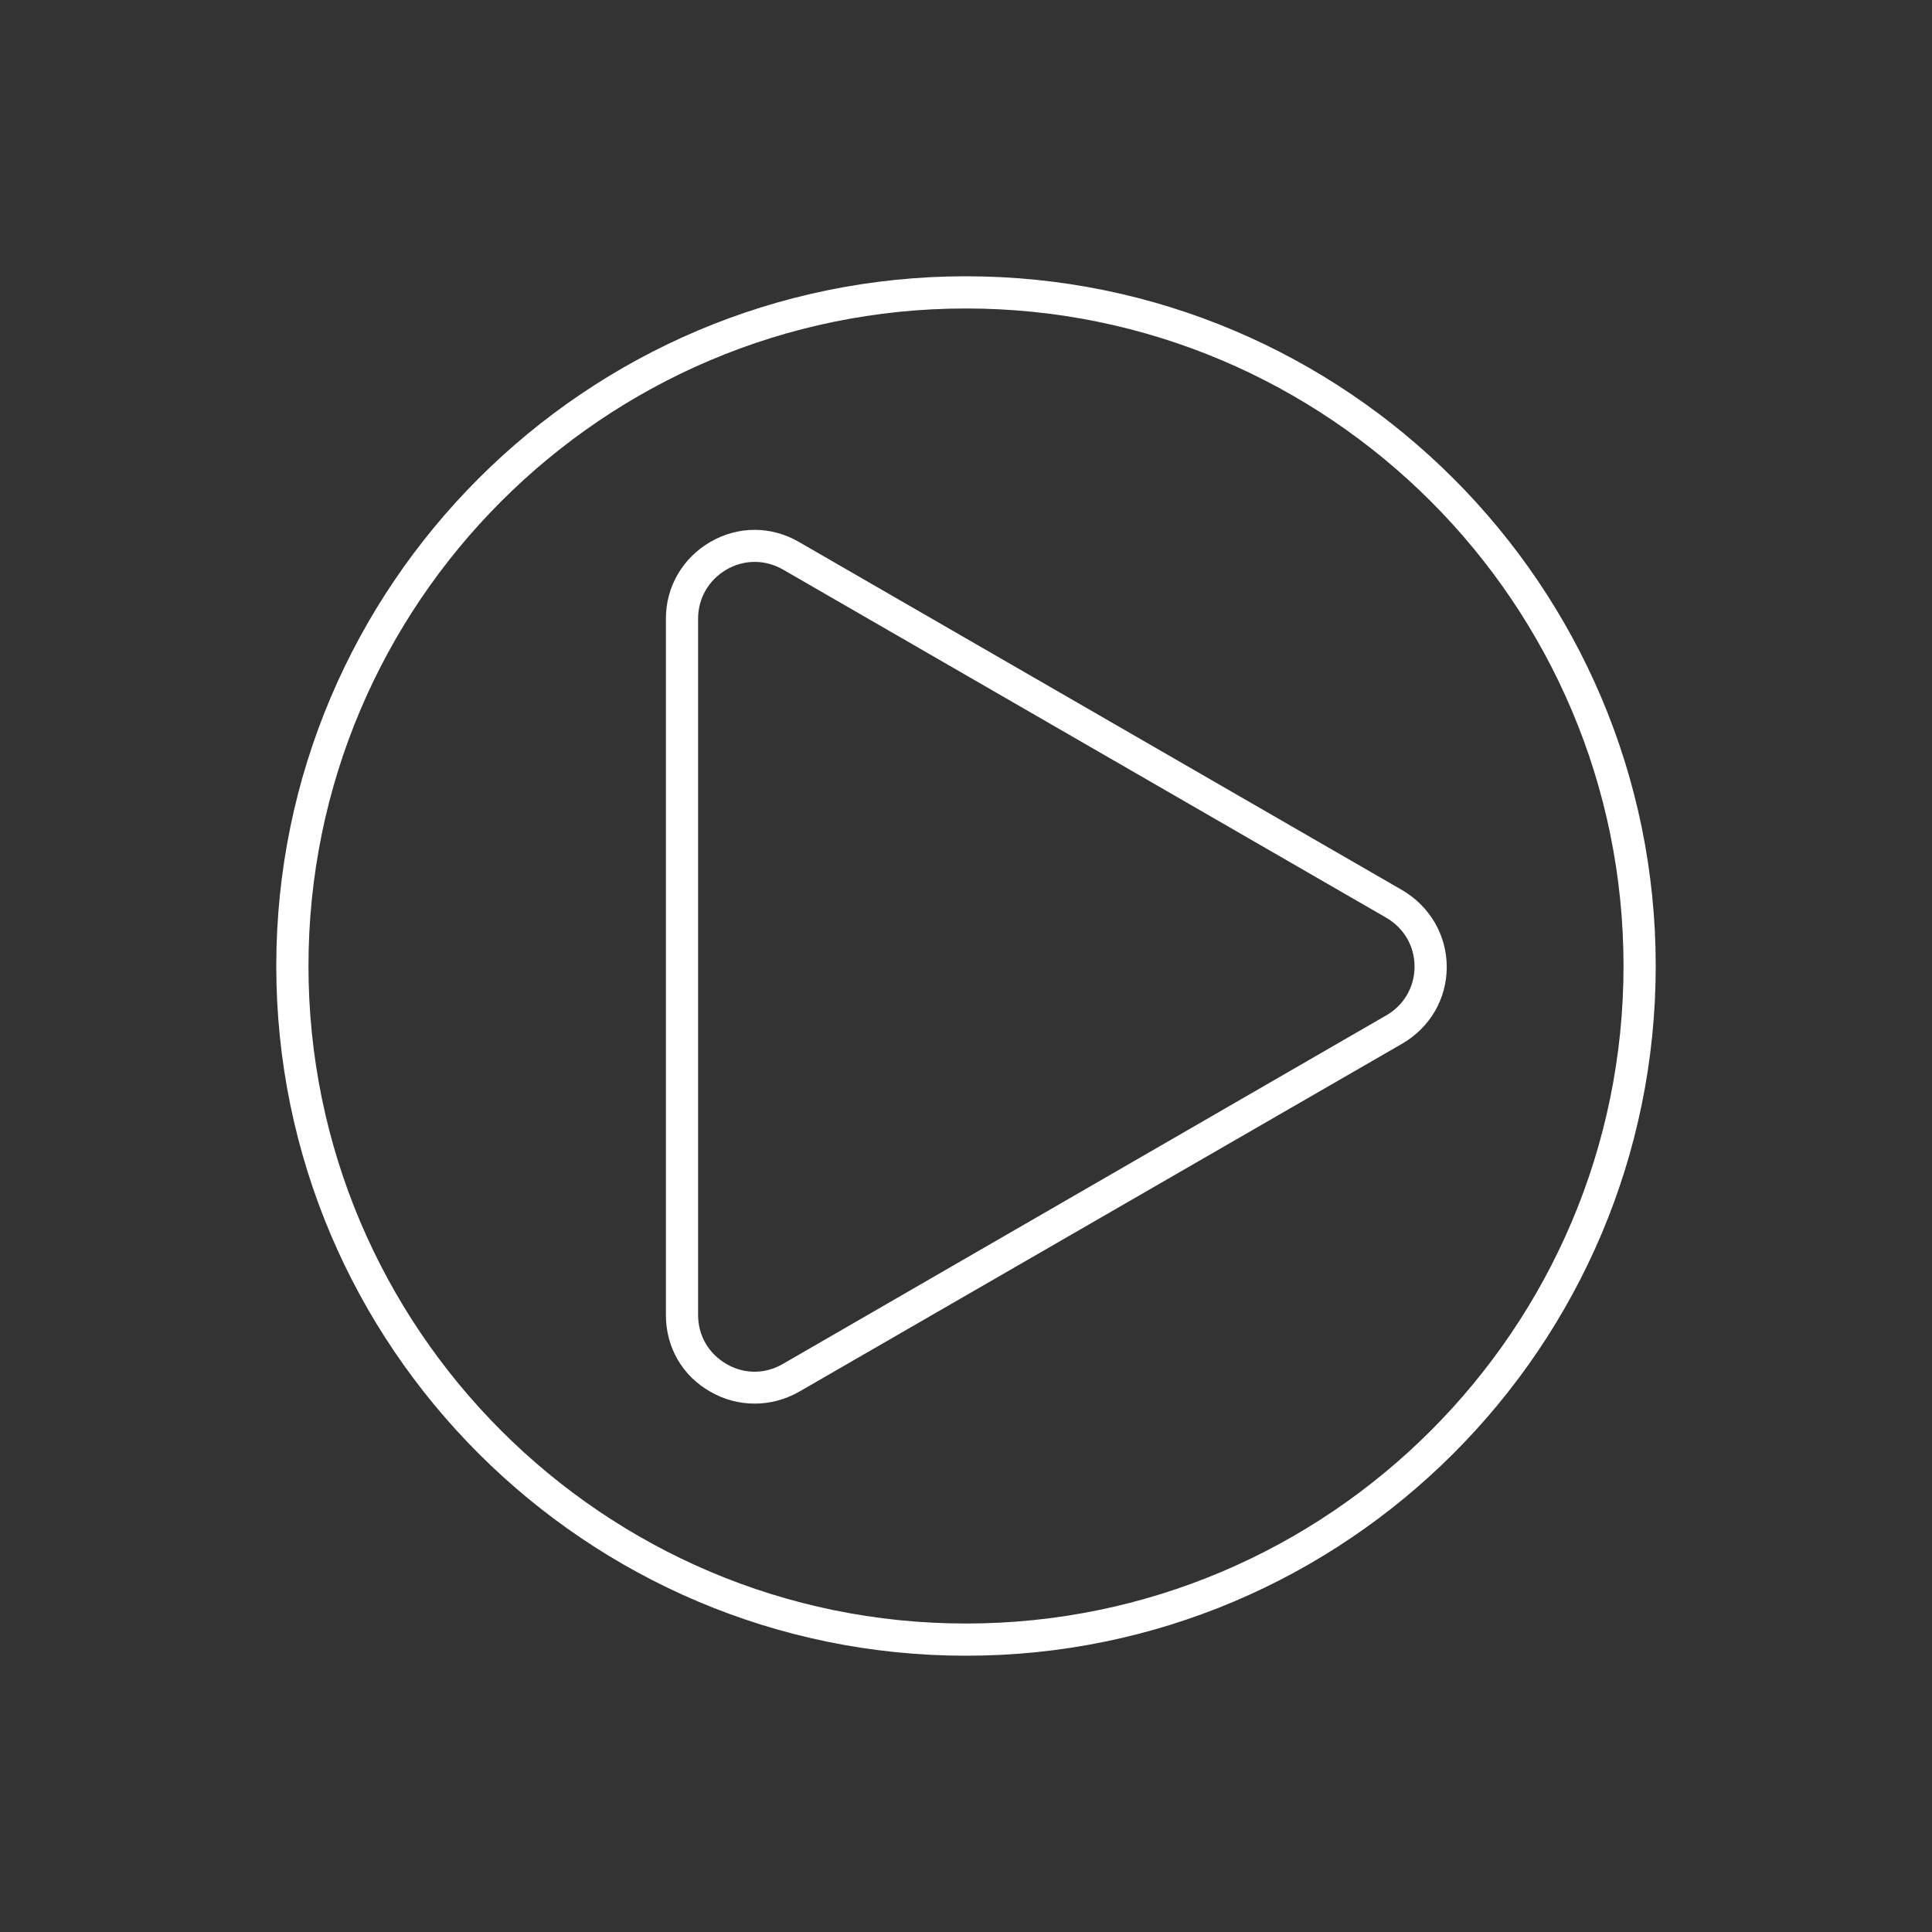
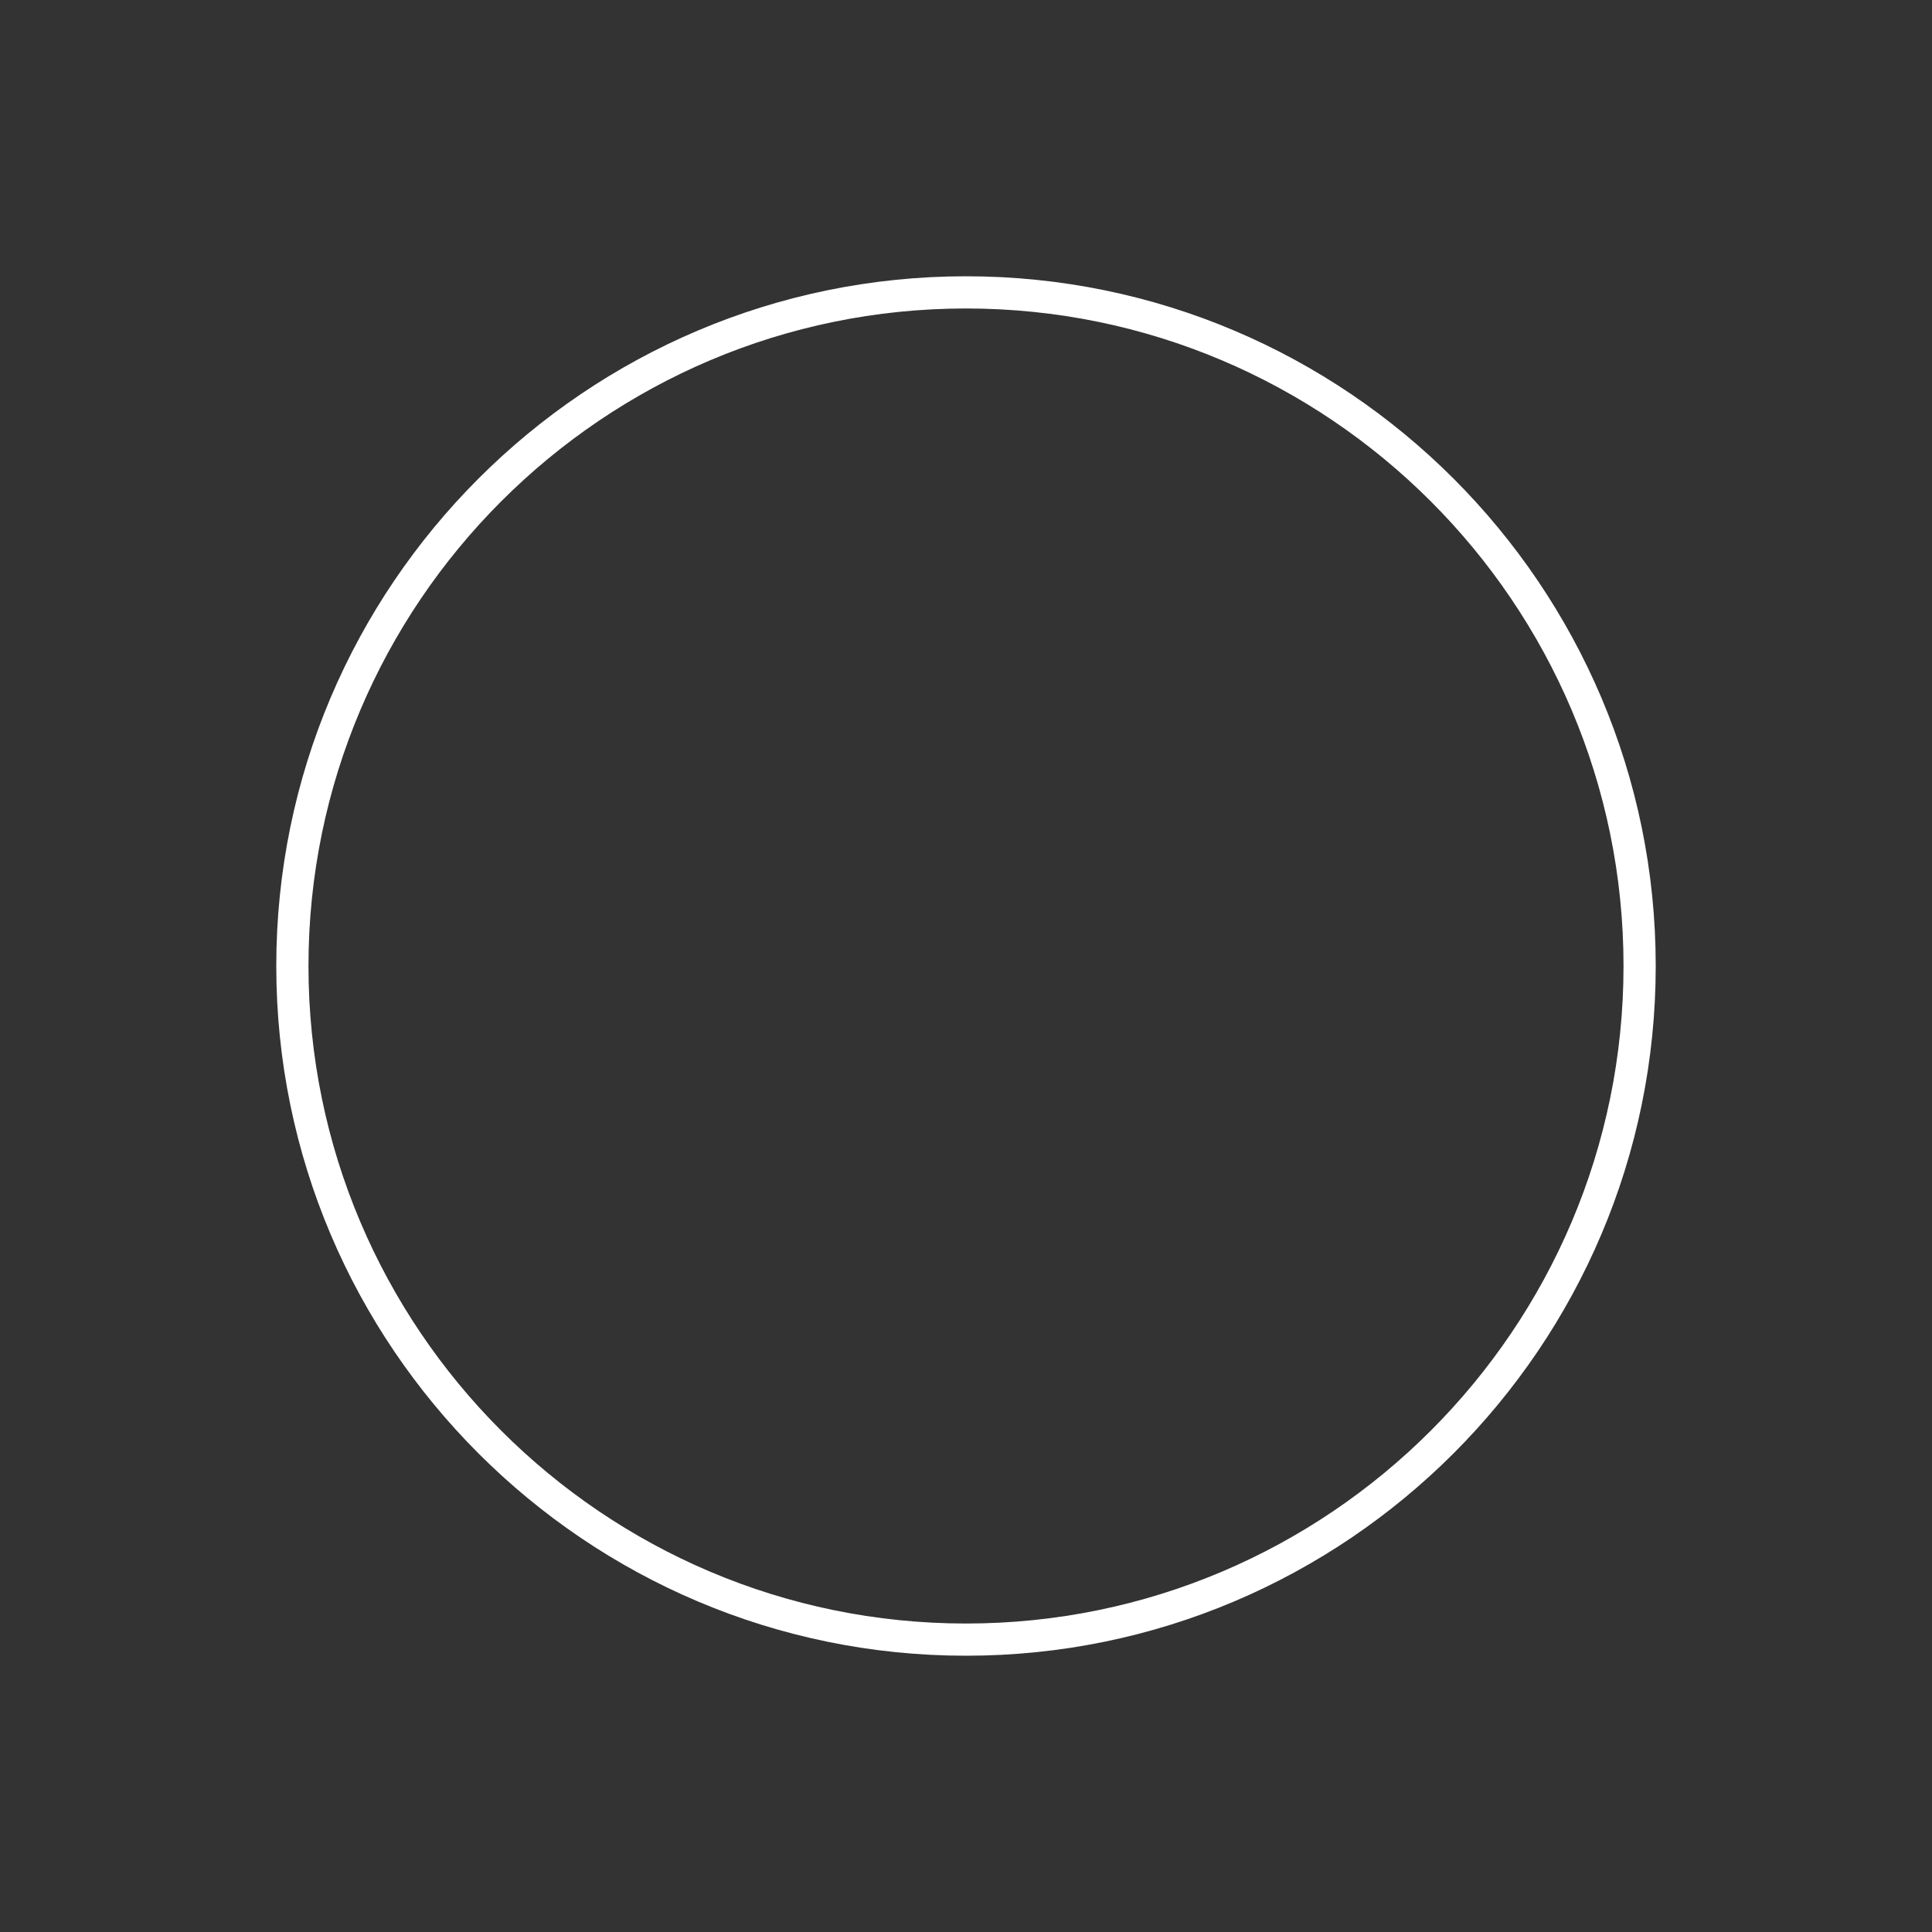
<svg xmlns="http://www.w3.org/2000/svg" version="1.1" id="Calque_1" x="0px" y="0px" viewBox="0 0 60 60" enable-background="new 0 0 60 60" xml:space="preserve">
  <rect x="0" y="0" width="60" height="60" fill="#333333" stroke="none" />
  <g>
    <path fill="#FFFFFF" d="M30,8.58C18.19,8.58,8.58,18.19,8.58,30S18.19,51.42,30,51.42S51.42,41.81,51.42,30S41.81,8.58,30,8.58z    M30,50.42C18.74,50.42,9.58,41.26,9.58,30C9.58,18.74,18.74,9.58,30,9.58c11.26,0,20.42,9.16,20.42,20.42   C50.42,41.26,41.26,50.42,30,50.42z" />
-     <path fill="#FFFFFF" d="M43.54,27.64L24.81,16.83c-0.86-0.5-1.89-0.5-2.75,0c-0.86,0.5-1.38,1.39-1.38,2.38v21.63   c0,1,0.51,1.89,1.38,2.38c0.43,0.25,0.9,0.37,1.38,0.37c0.47,0,0.94-0.12,1.38-0.37l18.73-10.81c0.86-0.5,1.38-1.39,1.38-2.38   S44.4,28.14,43.54,27.64z M43.04,31.54L24.31,42.36c-0.55,0.32-1.2,0.32-1.75,0c-0.55-0.32-0.88-0.88-0.88-1.52V19.21   c0-0.63,0.33-1.2,0.88-1.52c0.27-0.16,0.58-0.24,0.88-0.24s0.6,0.08,0.88,0.24l18.73,10.81c0.55,0.32,0.88,0.88,0.88,1.52   S43.59,31.23,43.04,31.54z" />
  </g>
</svg>